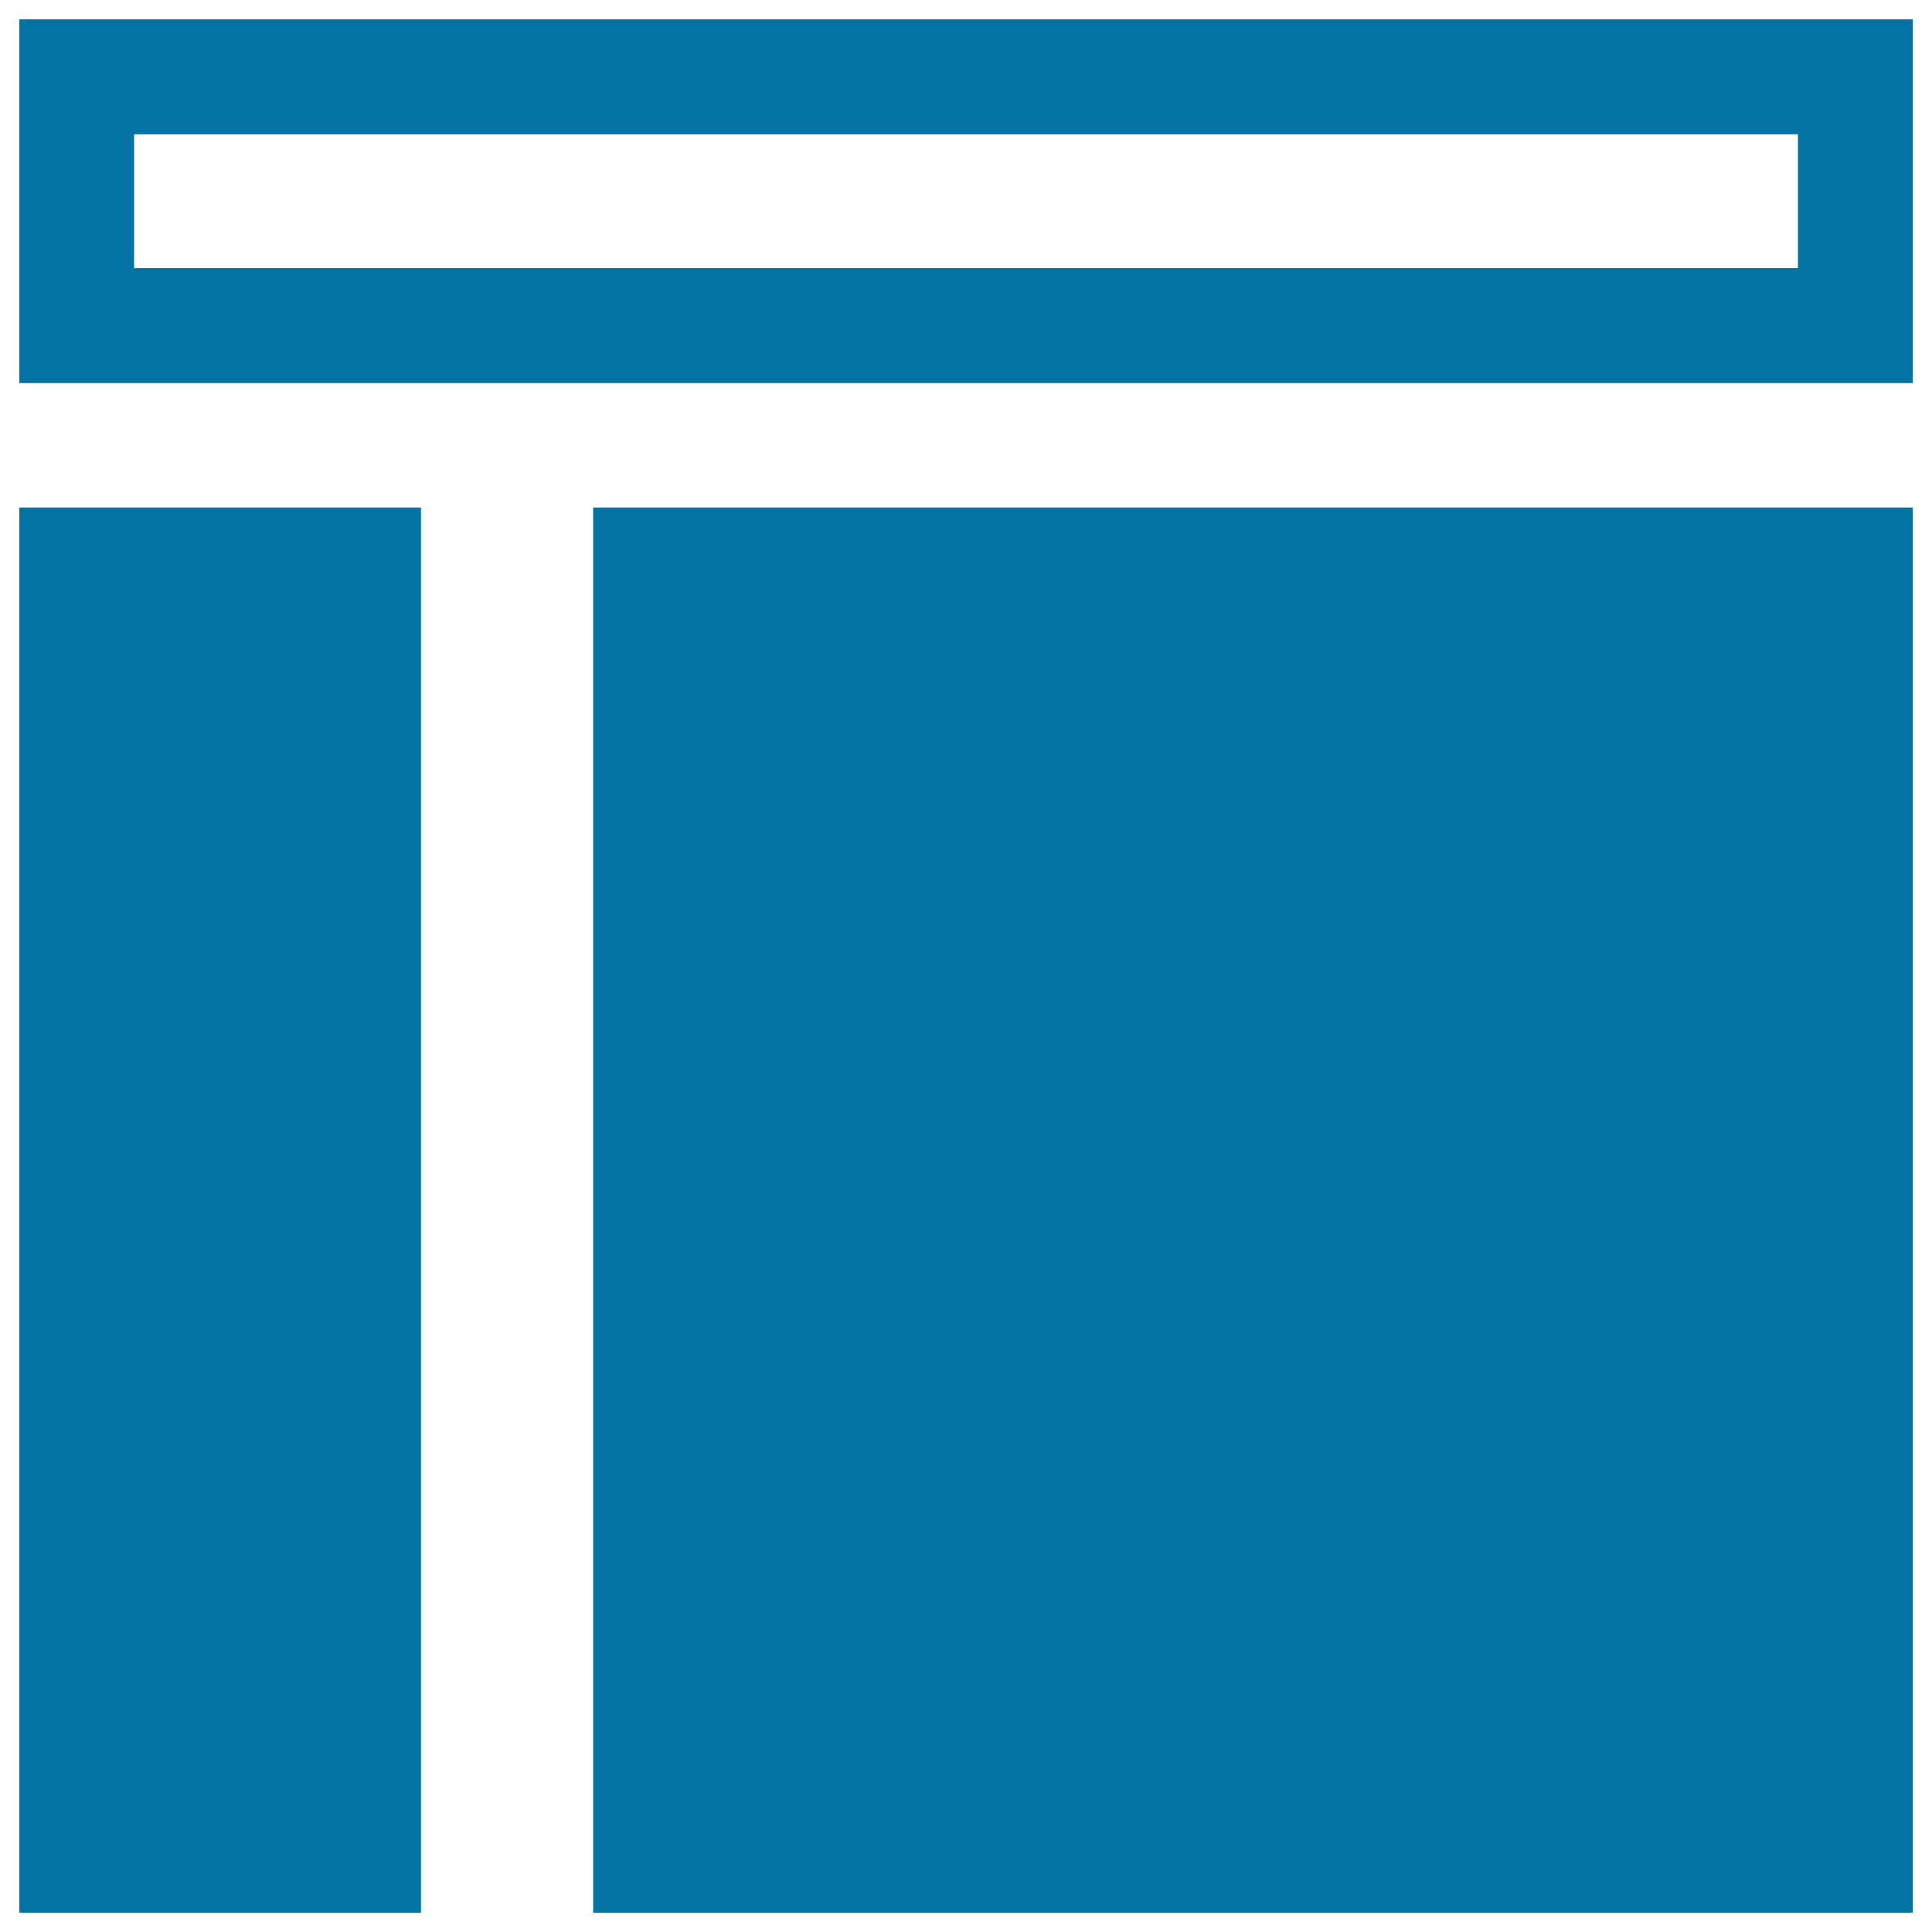
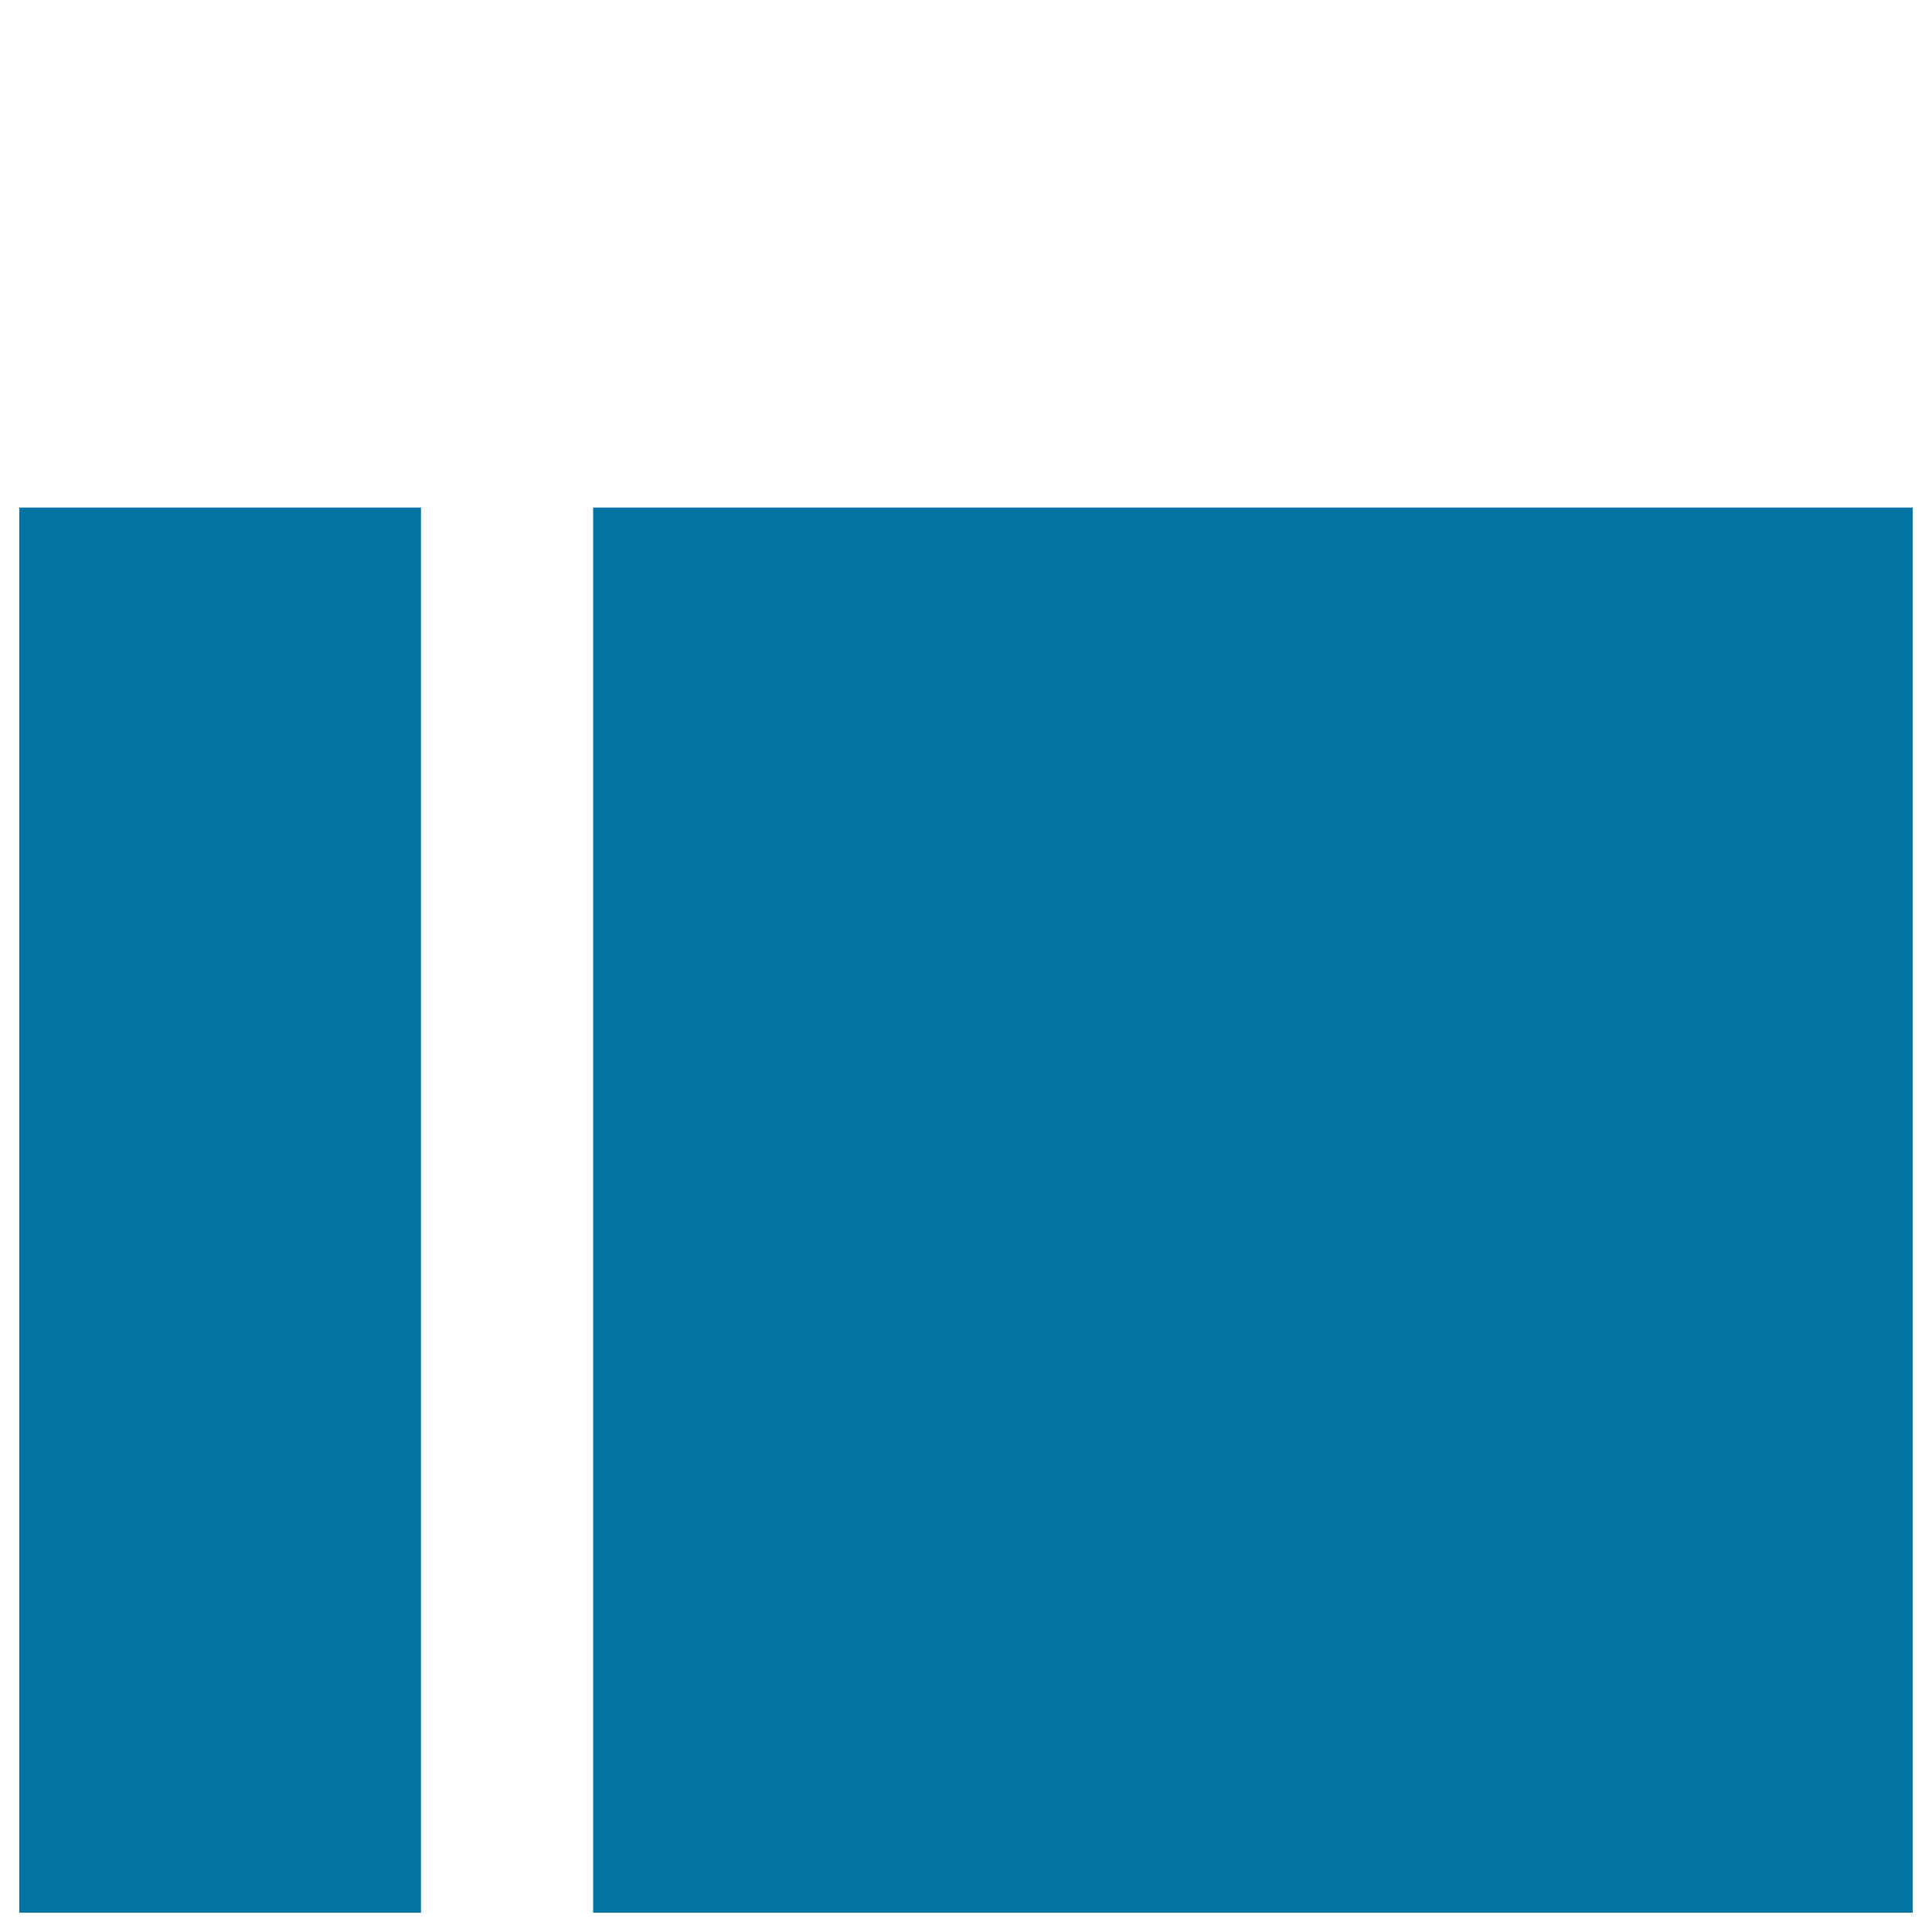
<svg xmlns="http://www.w3.org/2000/svg" viewBox="0 0 1000 1000" style="fill:#0273a2">
  <title>Left Sidebar Layout Design Interface Symbol SVG icon</title>
  <g>
    <g>
      <rect x="307" y="262.7" width="683" height="727.3" />
      <rect x="10" y="262.7" width="207.9" height="727.3" />
-       <path d="M10,10v188.3h980V10H10z M930.6,138.8H69.4V69.5h861.2L930.6,138.8L930.6,138.8z" />
    </g>
  </g>
</svg>